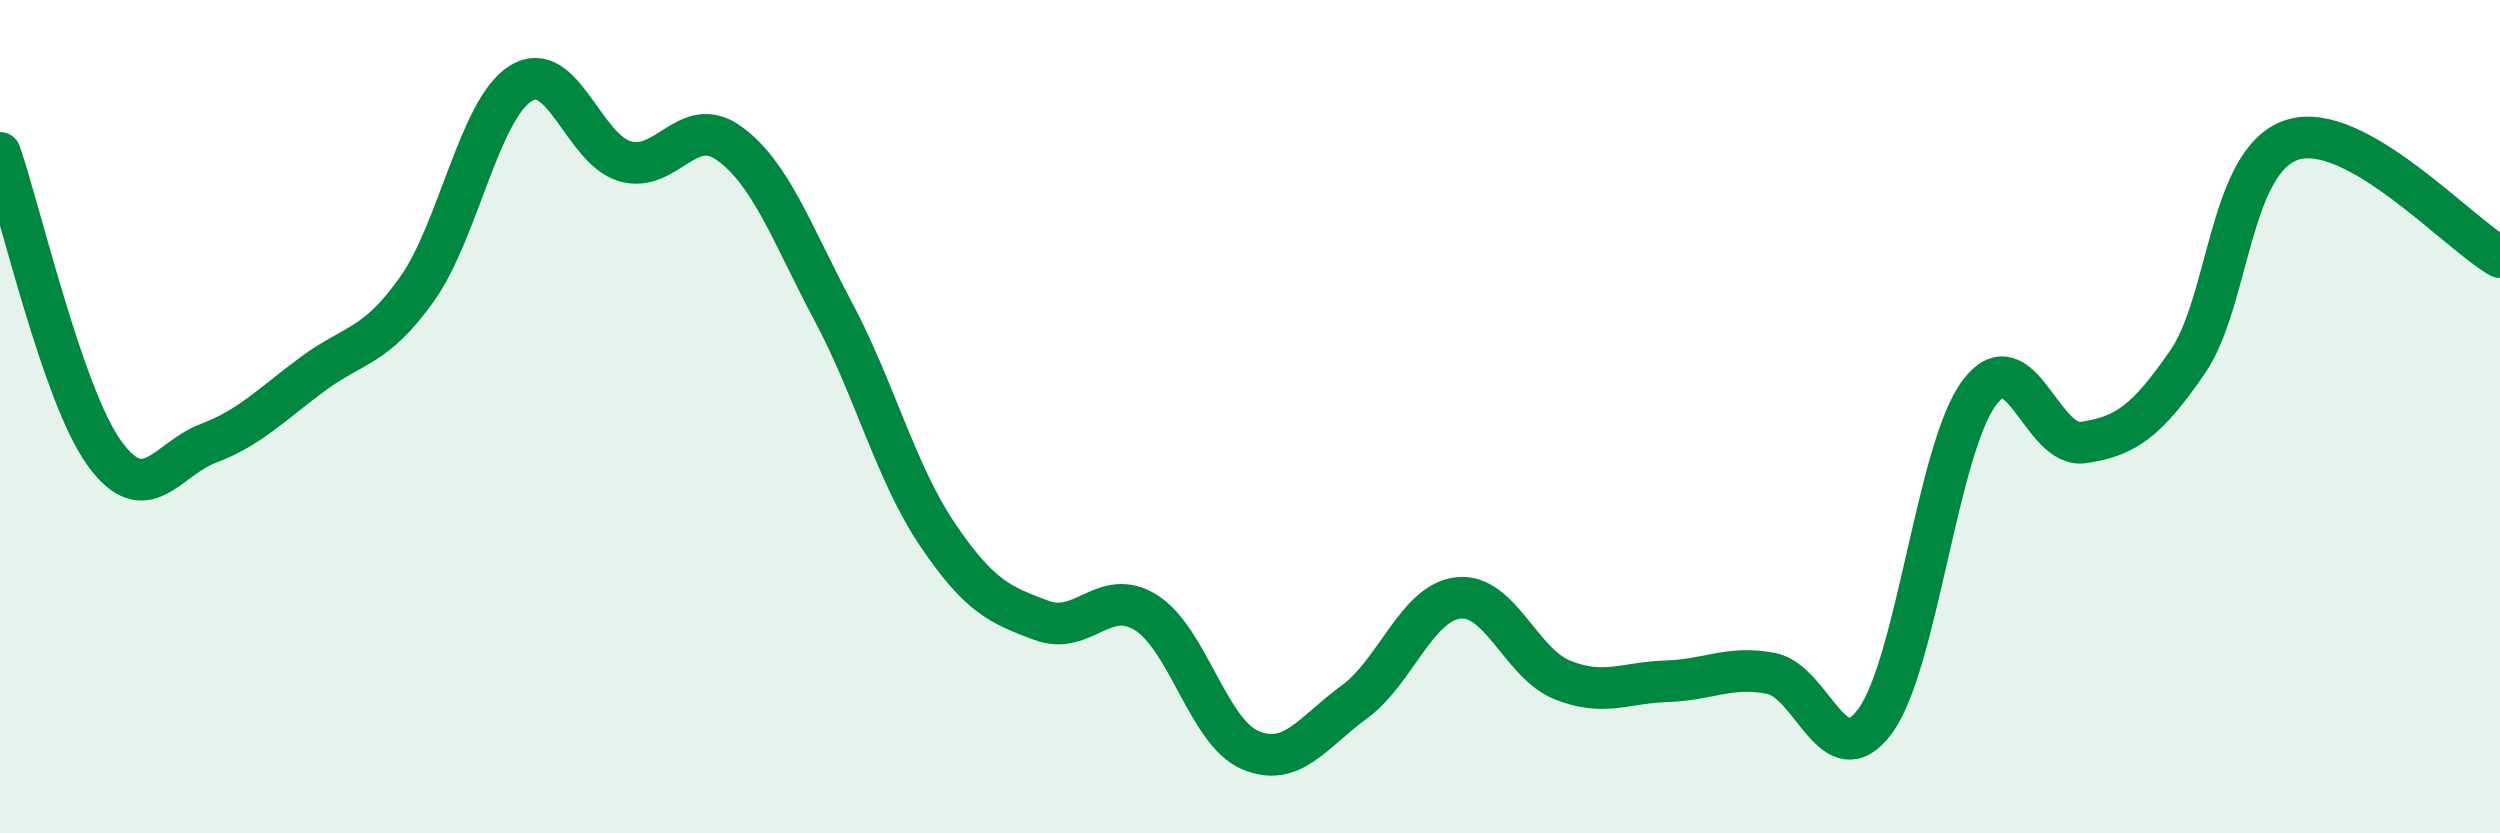
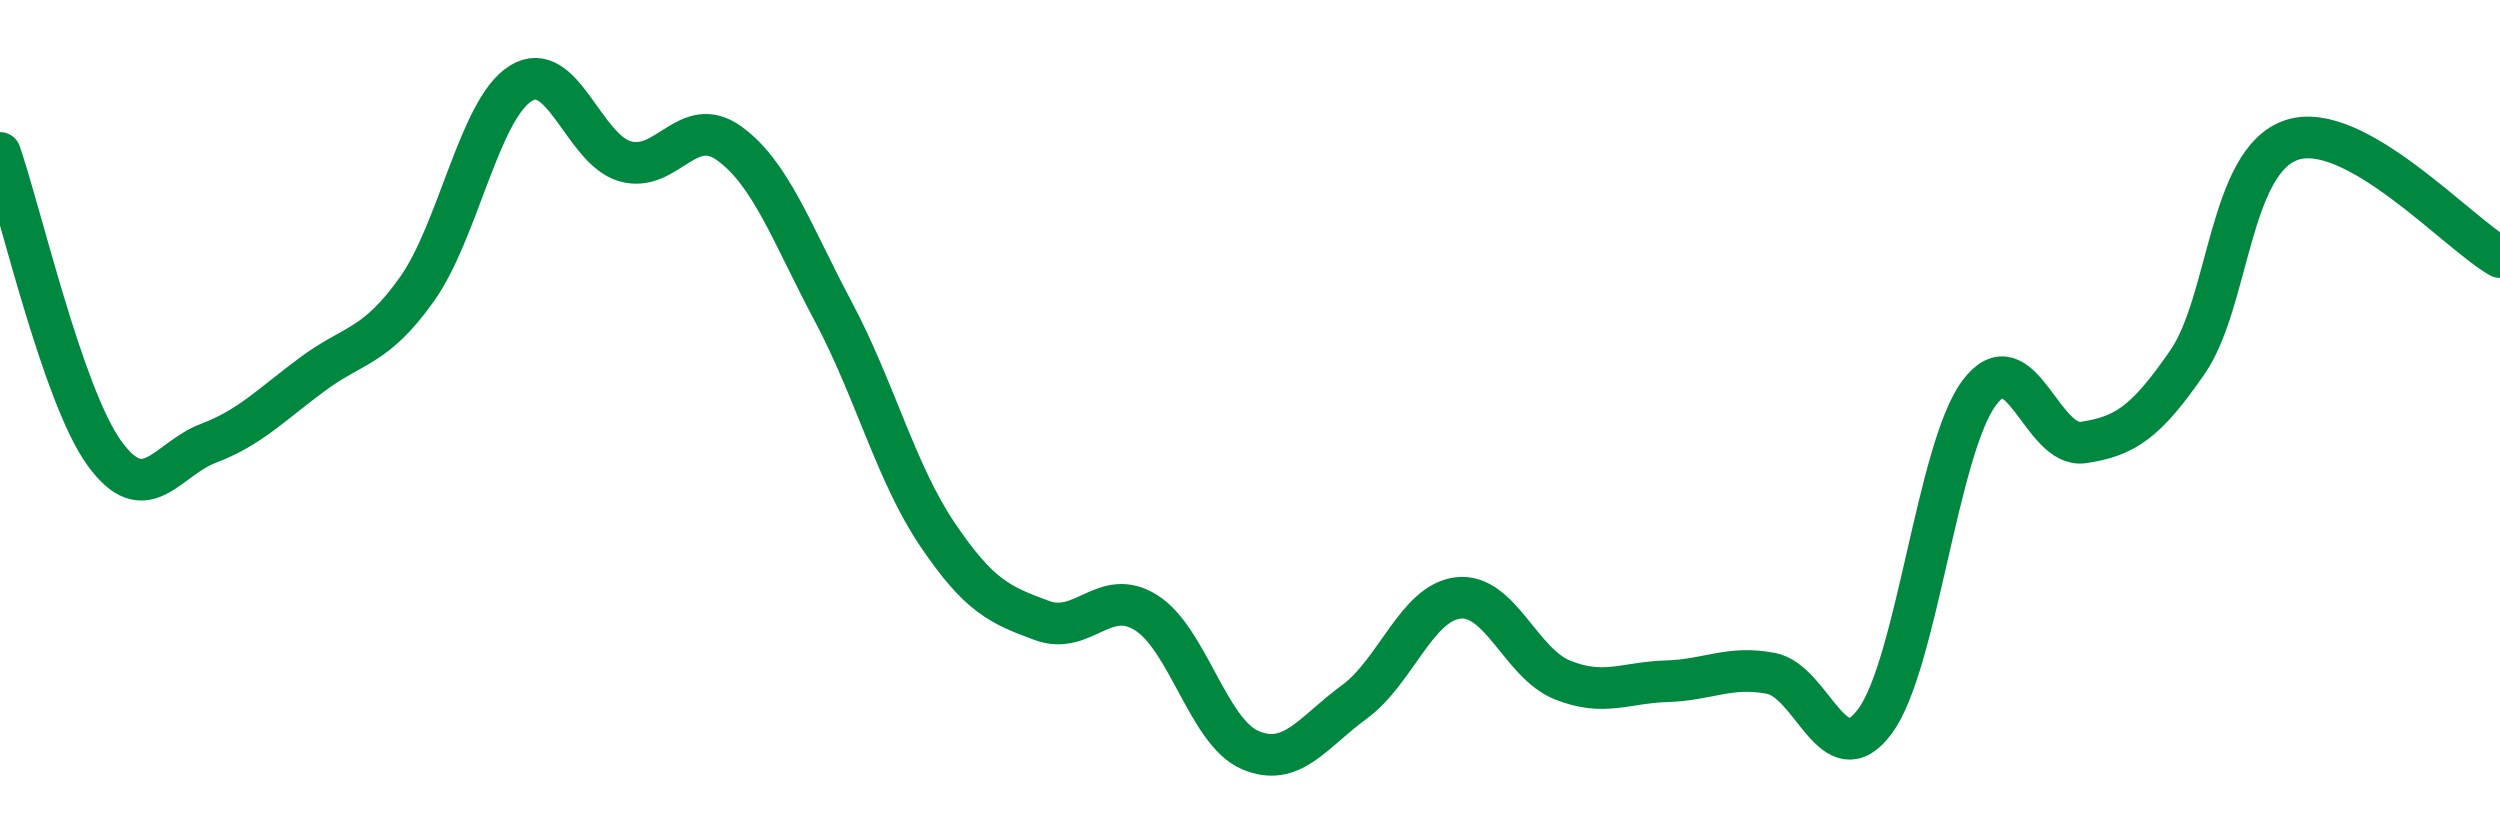
<svg xmlns="http://www.w3.org/2000/svg" width="60" height="20" viewBox="0 0 60 20">
-   <path d="M 0,3.67 C 0.5,5.11 1.5,9.48 2.5,10.87 C 3.5,12.26 4,11.02 5,10.64 C 6,10.26 6.5,9.72 7.5,8.98 C 8.5,8.24 9,8.35 10,6.95 C 11,5.55 11.5,2.62 12.5,2 C 13.5,1.38 14,3.58 15,3.87 C 16,4.16 16.5,2.72 17.5,3.44 C 18.5,4.16 19,5.6 20,7.48 C 21,9.36 21.5,11.35 22.5,12.83 C 23.5,14.31 24,14.52 25,14.89 C 26,15.26 26.5,14.08 27.5,14.7 C 28.5,15.32 29,17.57 30,18 C 31,18.43 31.5,17.58 32.5,16.85 C 33.5,16.12 34,14.46 35,14.35 C 36,14.24 36.5,15.92 37.5,16.32 C 38.5,16.72 39,16.38 40,16.35 C 41,16.32 41.5,15.97 42.5,16.16 C 43.5,16.35 44,18.66 45,17.31 C 46,15.96 46.5,10.77 47.5,9.43 C 48.5,8.09 49,10.77 50,10.62 C 51,10.47 51.5,10.14 52.5,8.69 C 53.5,7.24 53.5,3.86 55,3.36 C 56.5,2.86 59,5.61 60,6.17L60 20L0 20Z" fill="#008740" opacity="0.1" stroke-linecap="round" stroke-linejoin="round" />
  <path d="M 0,3.67 C 0.5,5.11 1.5,9.48 2.5,10.87 C 3.5,12.26 4,11.02 5,10.64 C 6,10.26 6.5,9.72 7.5,8.98 C 8.5,8.24 9,8.35 10,6.95 C 11,5.55 11.5,2.62 12.5,2 C 13.5,1.38 14,3.58 15,3.87 C 16,4.16 16.5,2.72 17.5,3.44 C 18.5,4.16 19,5.6 20,7.48 C 21,9.36 21.5,11.35 22.5,12.83 C 23.5,14.31 24,14.52 25,14.89 C 26,15.26 26.5,14.08 27.5,14.7 C 28.5,15.32 29,17.57 30,18 C 31,18.43 31.5,17.58 32.5,16.85 C 33.5,16.12 34,14.46 35,14.35 C 36,14.24 36.5,15.92 37.5,16.32 C 38.5,16.72 39,16.38 40,16.35 C 41,16.32 41.5,15.97 42.5,16.16 C 43.5,16.35 44,18.66 45,17.31 C 46,15.96 46.5,10.77 47.5,9.43 C 48.5,8.09 49,10.77 50,10.62 C 51,10.47 51.5,10.14 52.5,8.69 C 53.5,7.24 53.5,3.86 55,3.36 C 56.5,2.86 59,5.61 60,6.17" stroke="#008740" stroke-width="1" fill="none" stroke-linecap="round" stroke-linejoin="round" />
</svg>